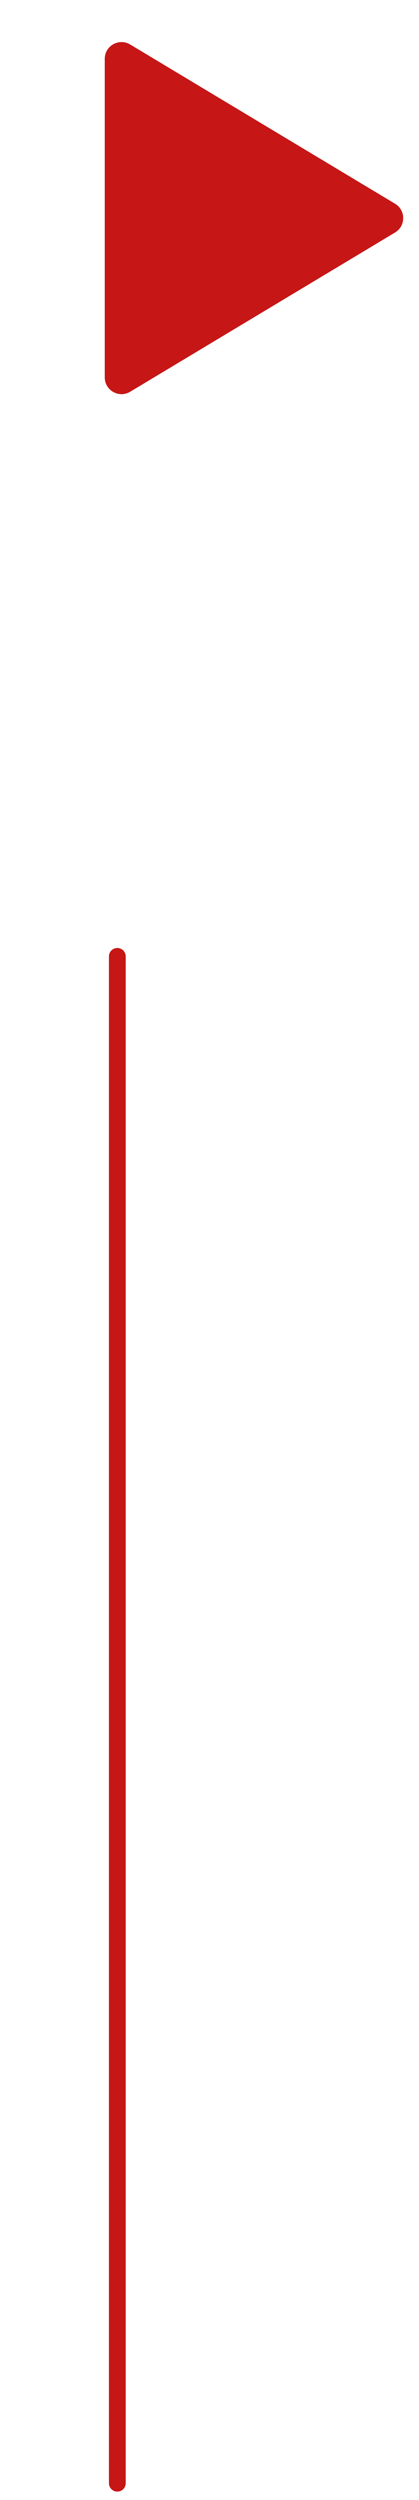
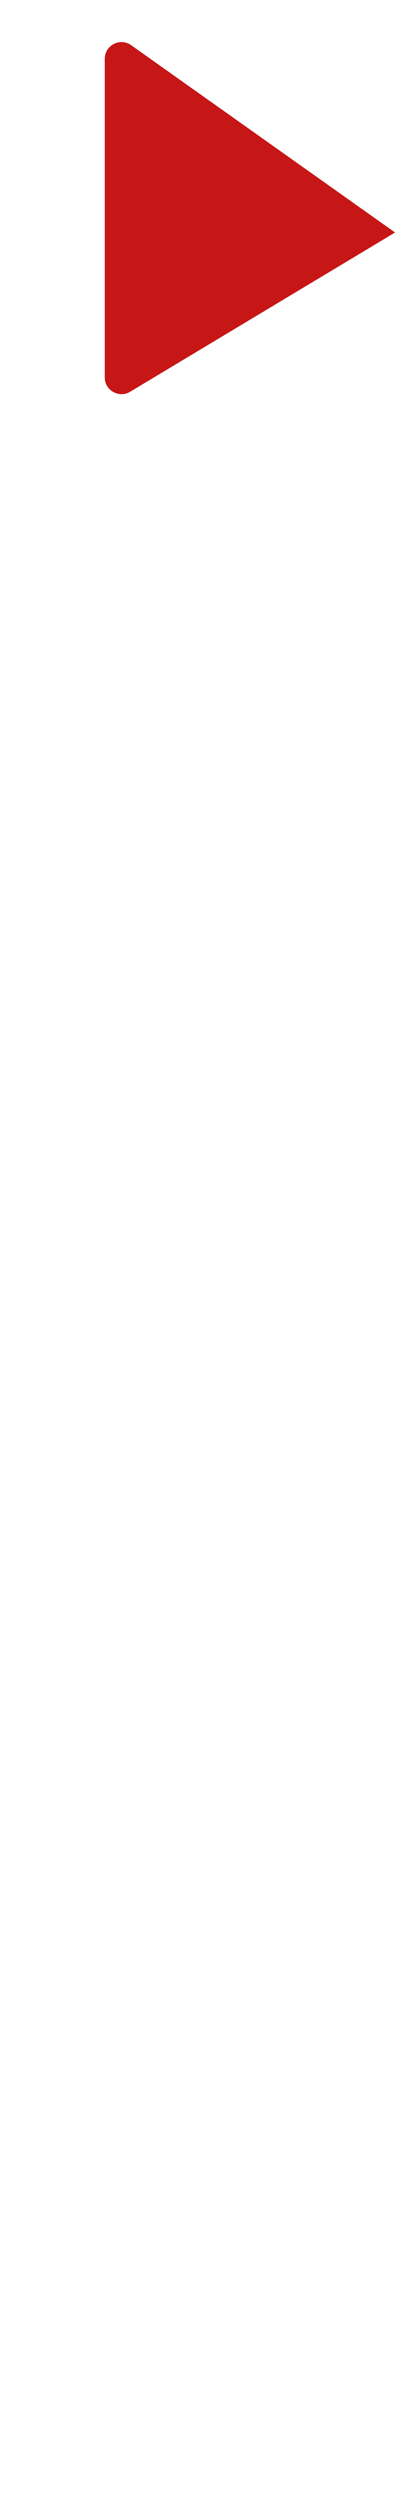
<svg xmlns="http://www.w3.org/2000/svg" width="25" height="149" viewBox="0 0 25 149" fill="none">
-   <path d="M23.572 13.857C24.219 13.469 24.219 12.531 23.572 12.143L7.765 2.651C7.098 2.251 6.25 2.731 6.25 3.509L6.25 22.491C6.25 23.269 7.098 23.749 7.765 23.349L23.572 13.857Z" fill="#C61616" />
-   <path d="M7 148L7 57" stroke="#C61616" stroke-linecap="round" />
+   <path d="M23.572 13.857L7.765 2.651C7.098 2.251 6.25 2.731 6.25 3.509L6.25 22.491C6.25 23.269 7.098 23.749 7.765 23.349L23.572 13.857Z" fill="#C61616" />
</svg>